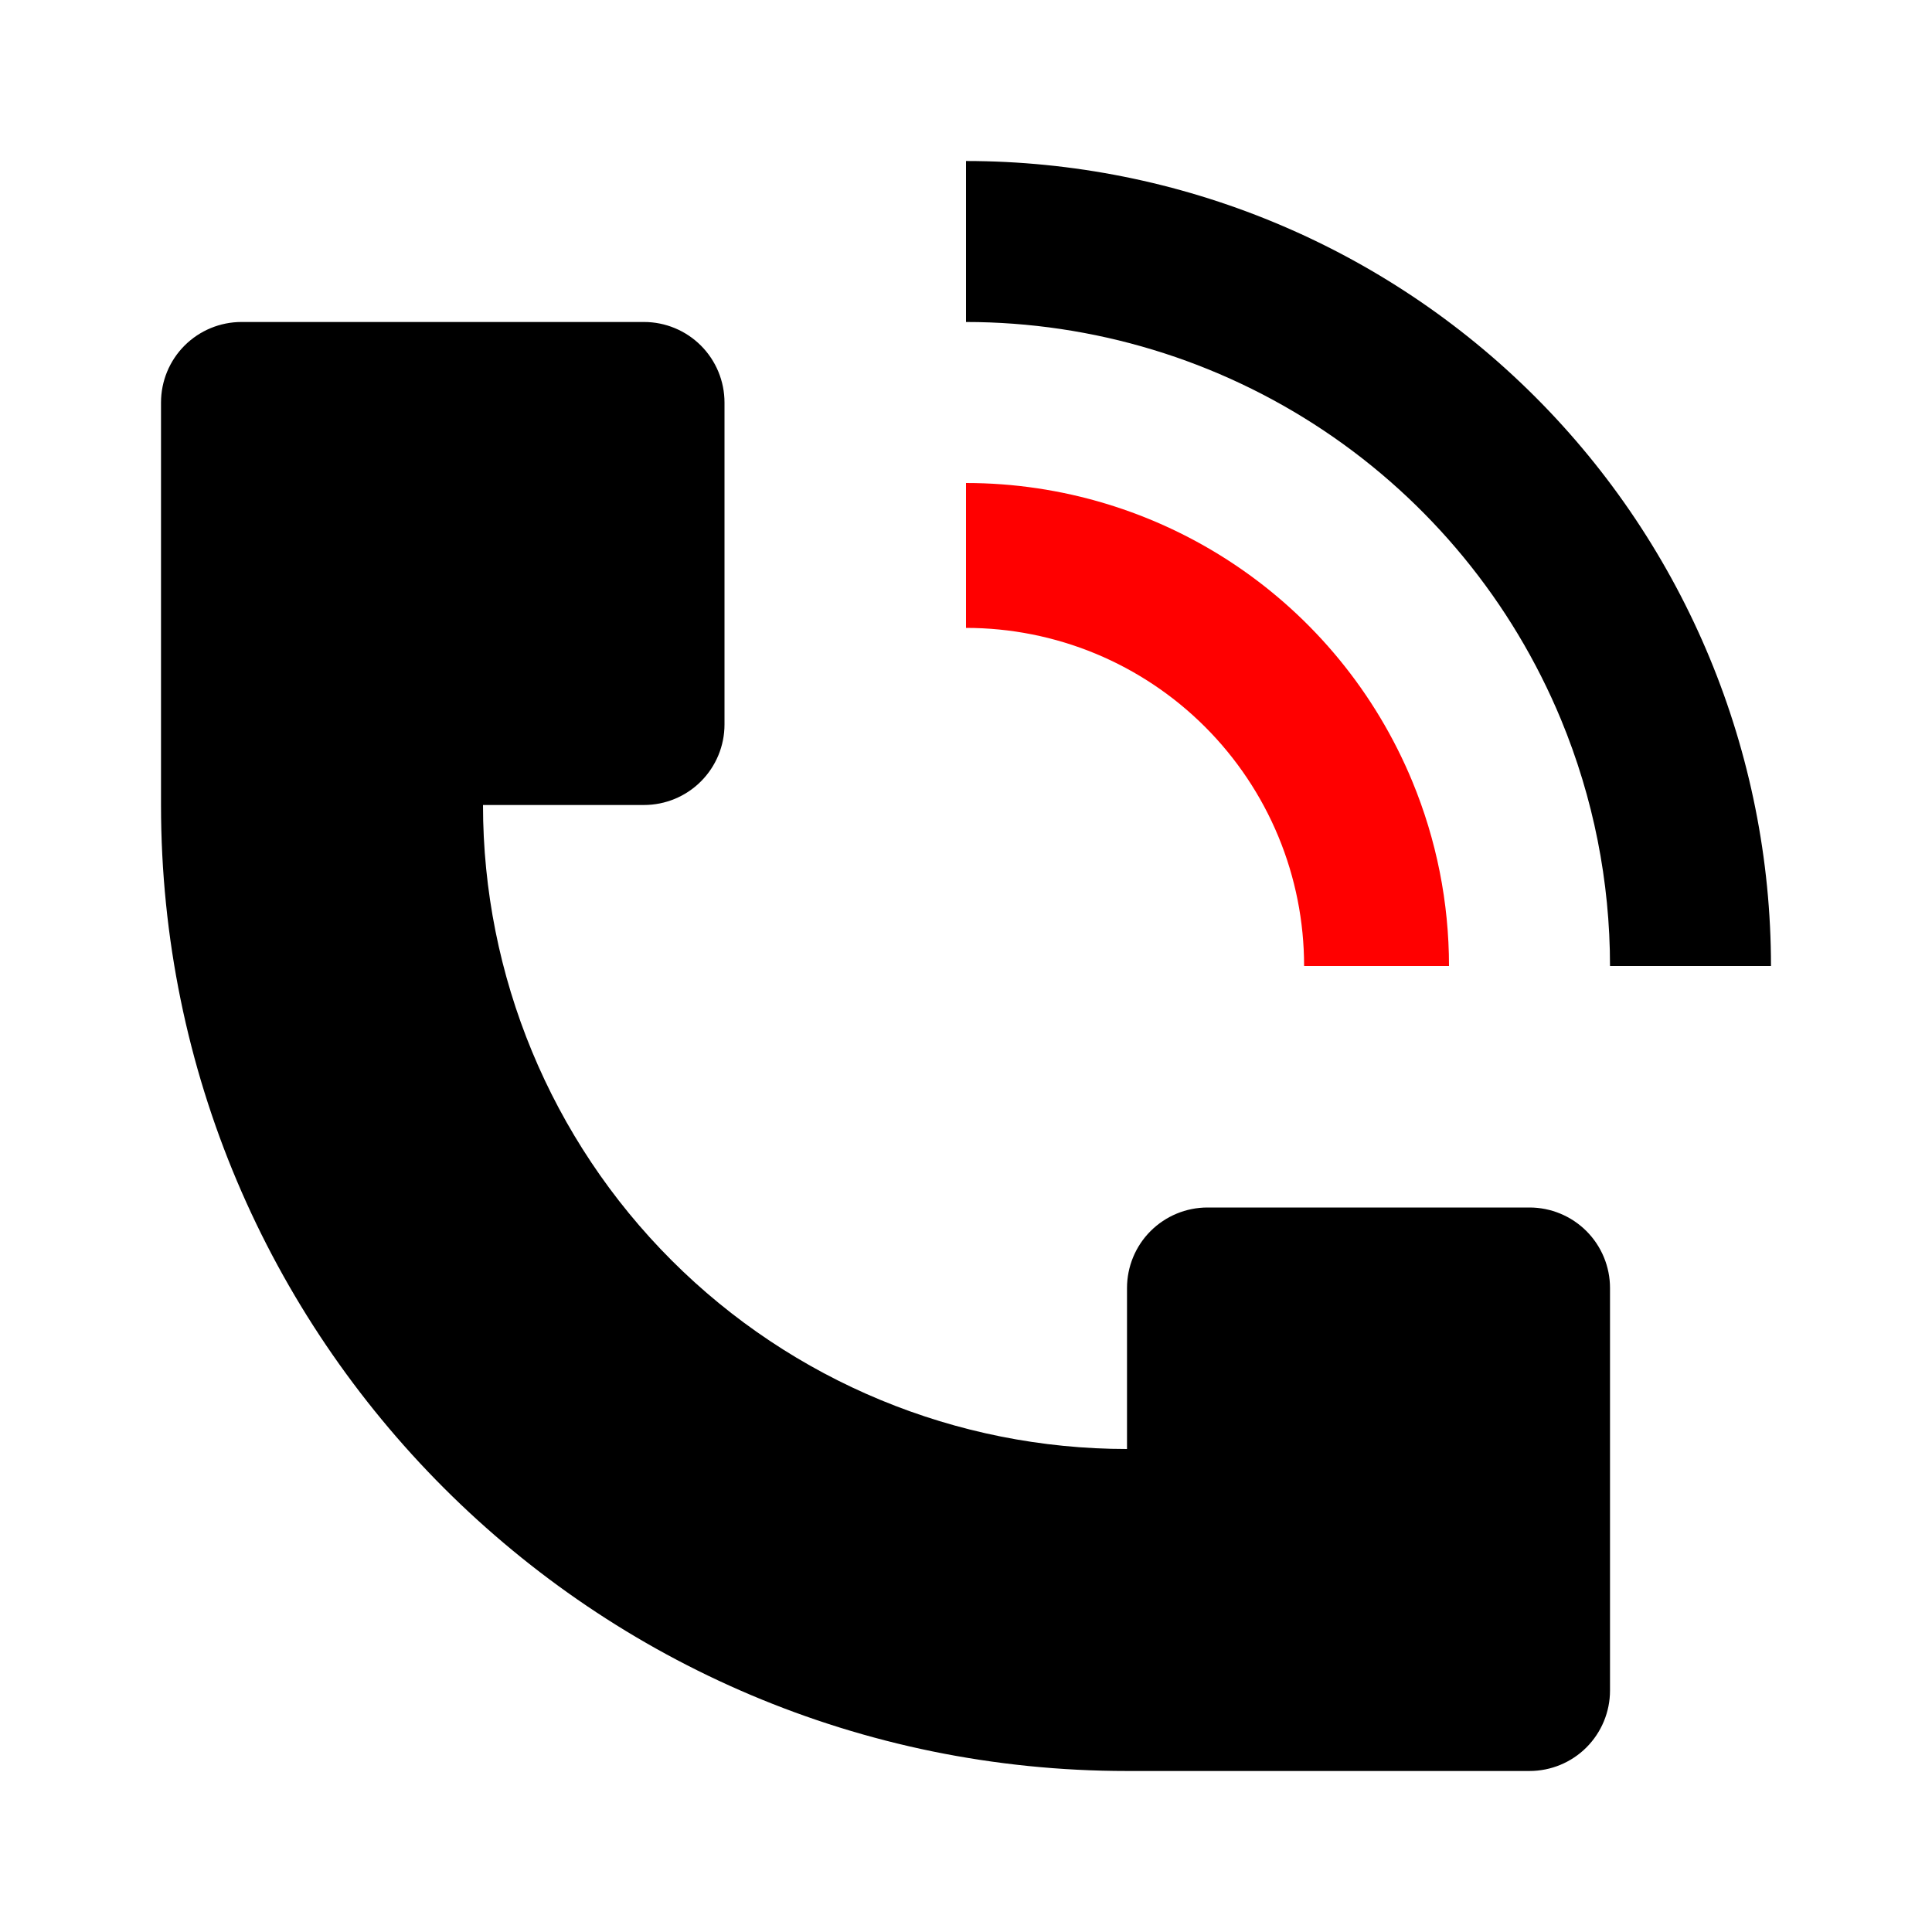
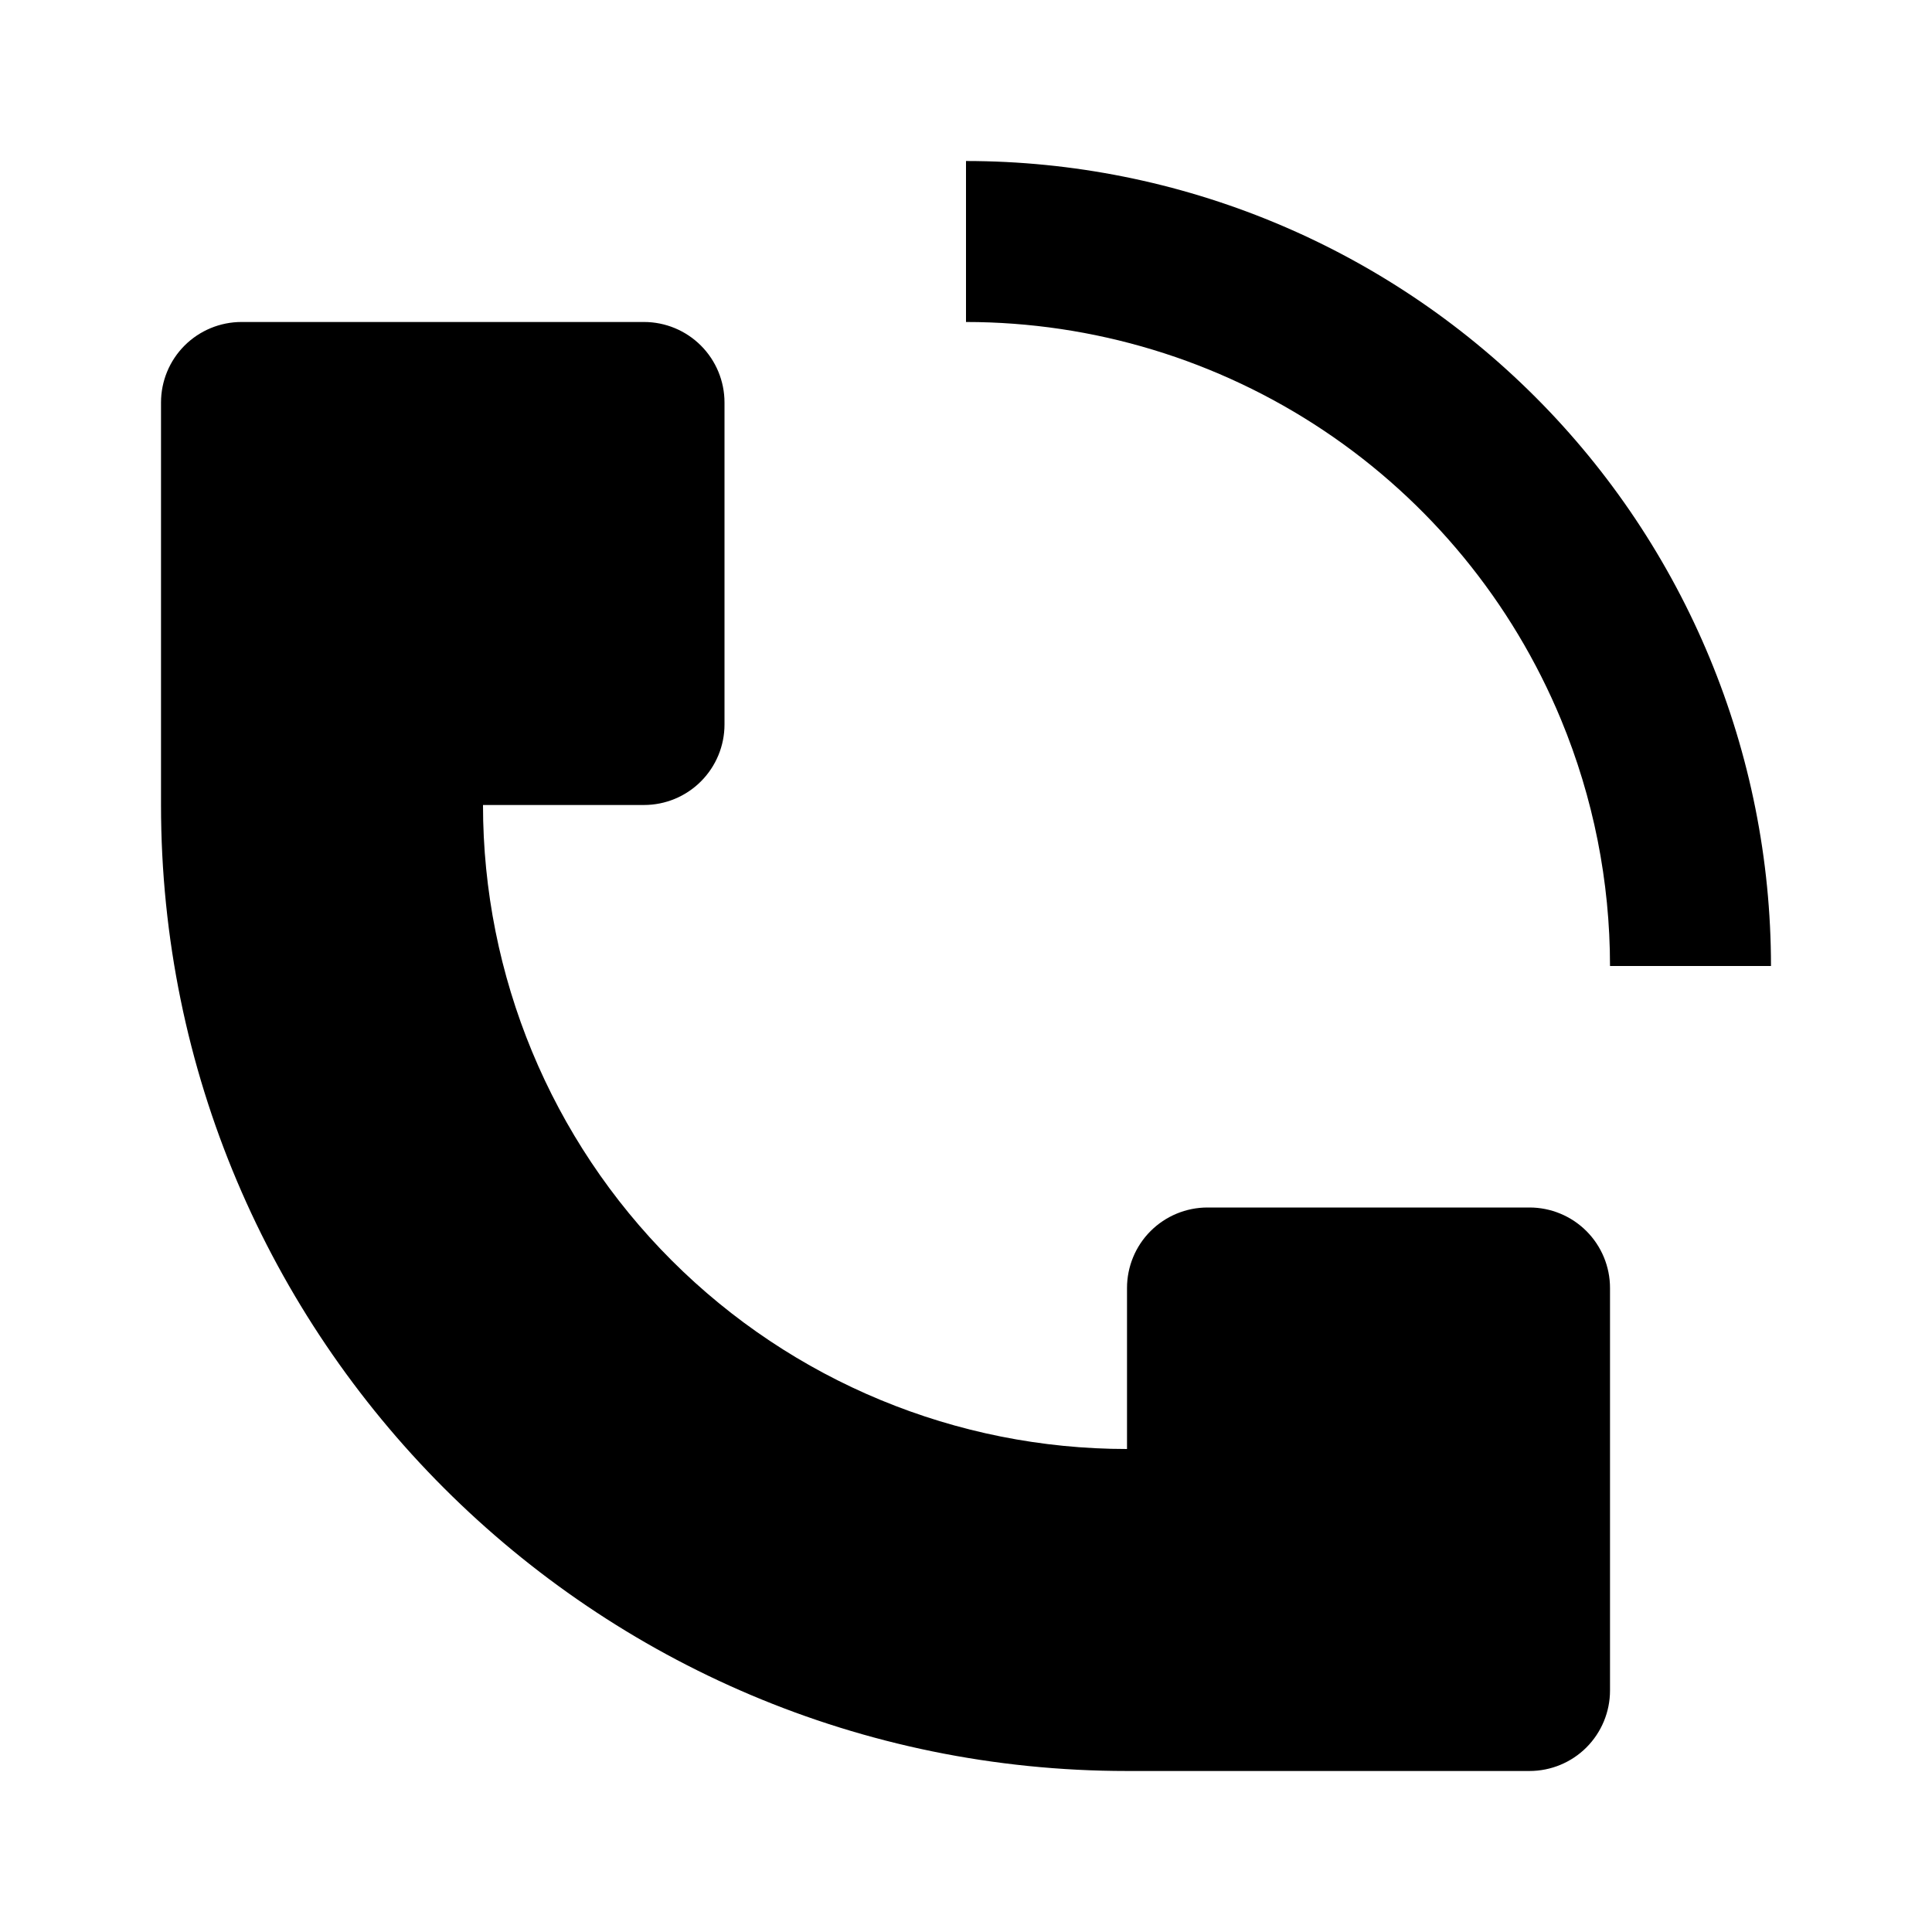
<svg xmlns="http://www.w3.org/2000/svg" width="53" height="53" viewBox="0 0 53 53" fill="none">
  <path d="M48.583 26.5C48.582 20.643 46.255 15.027 42.114 10.886C37.973 6.745 32.356 4.418 26.5 4.417V8.833C29.994 8.834 33.409 9.87 36.314 11.811C39.219 13.752 41.484 16.511 42.822 19.738C43.71 21.882 44.167 24.18 44.167 26.5H48.583ZM4.417 22.083V11.042C4.417 10.456 4.649 9.894 5.063 9.48C5.478 9.066 6.039 8.833 6.625 8.833H17.667C18.252 8.833 18.814 9.066 19.228 9.48C19.642 9.894 19.875 10.456 19.875 11.042V19.875C19.875 20.461 19.642 21.022 19.228 21.436C18.814 21.851 18.252 22.083 17.667 22.083H13.25C13.25 26.769 15.111 31.262 18.424 34.575C21.738 37.889 26.231 39.75 30.917 39.75V35.333C30.917 34.748 31.149 34.186 31.563 33.772C31.978 33.358 32.539 33.125 33.125 33.125H41.958C42.544 33.125 43.106 33.358 43.52 33.772C43.934 34.186 44.167 34.748 44.167 35.333V46.375C44.167 46.961 43.934 47.522 43.52 47.937C43.106 48.351 42.544 48.583 41.958 48.583H30.917C16.282 48.583 4.417 36.718 4.417 22.083Z" fill="black" />
-   <path d="M38.741 21.43C39.407 23.037 39.75 24.76 39.75 26.5H35.775C35.775 25.282 35.536 24.076 35.07 22.95C34.604 21.825 33.92 20.802 33.059 19.941C32.198 19.08 31.175 18.396 30.05 17.93C28.924 17.464 27.718 17.225 26.5 17.225V13.25C29.12 13.25 31.682 14.027 33.861 15.483C36.04 16.939 37.738 19.009 38.741 21.43Z" fill="#FF0000" />
</svg>